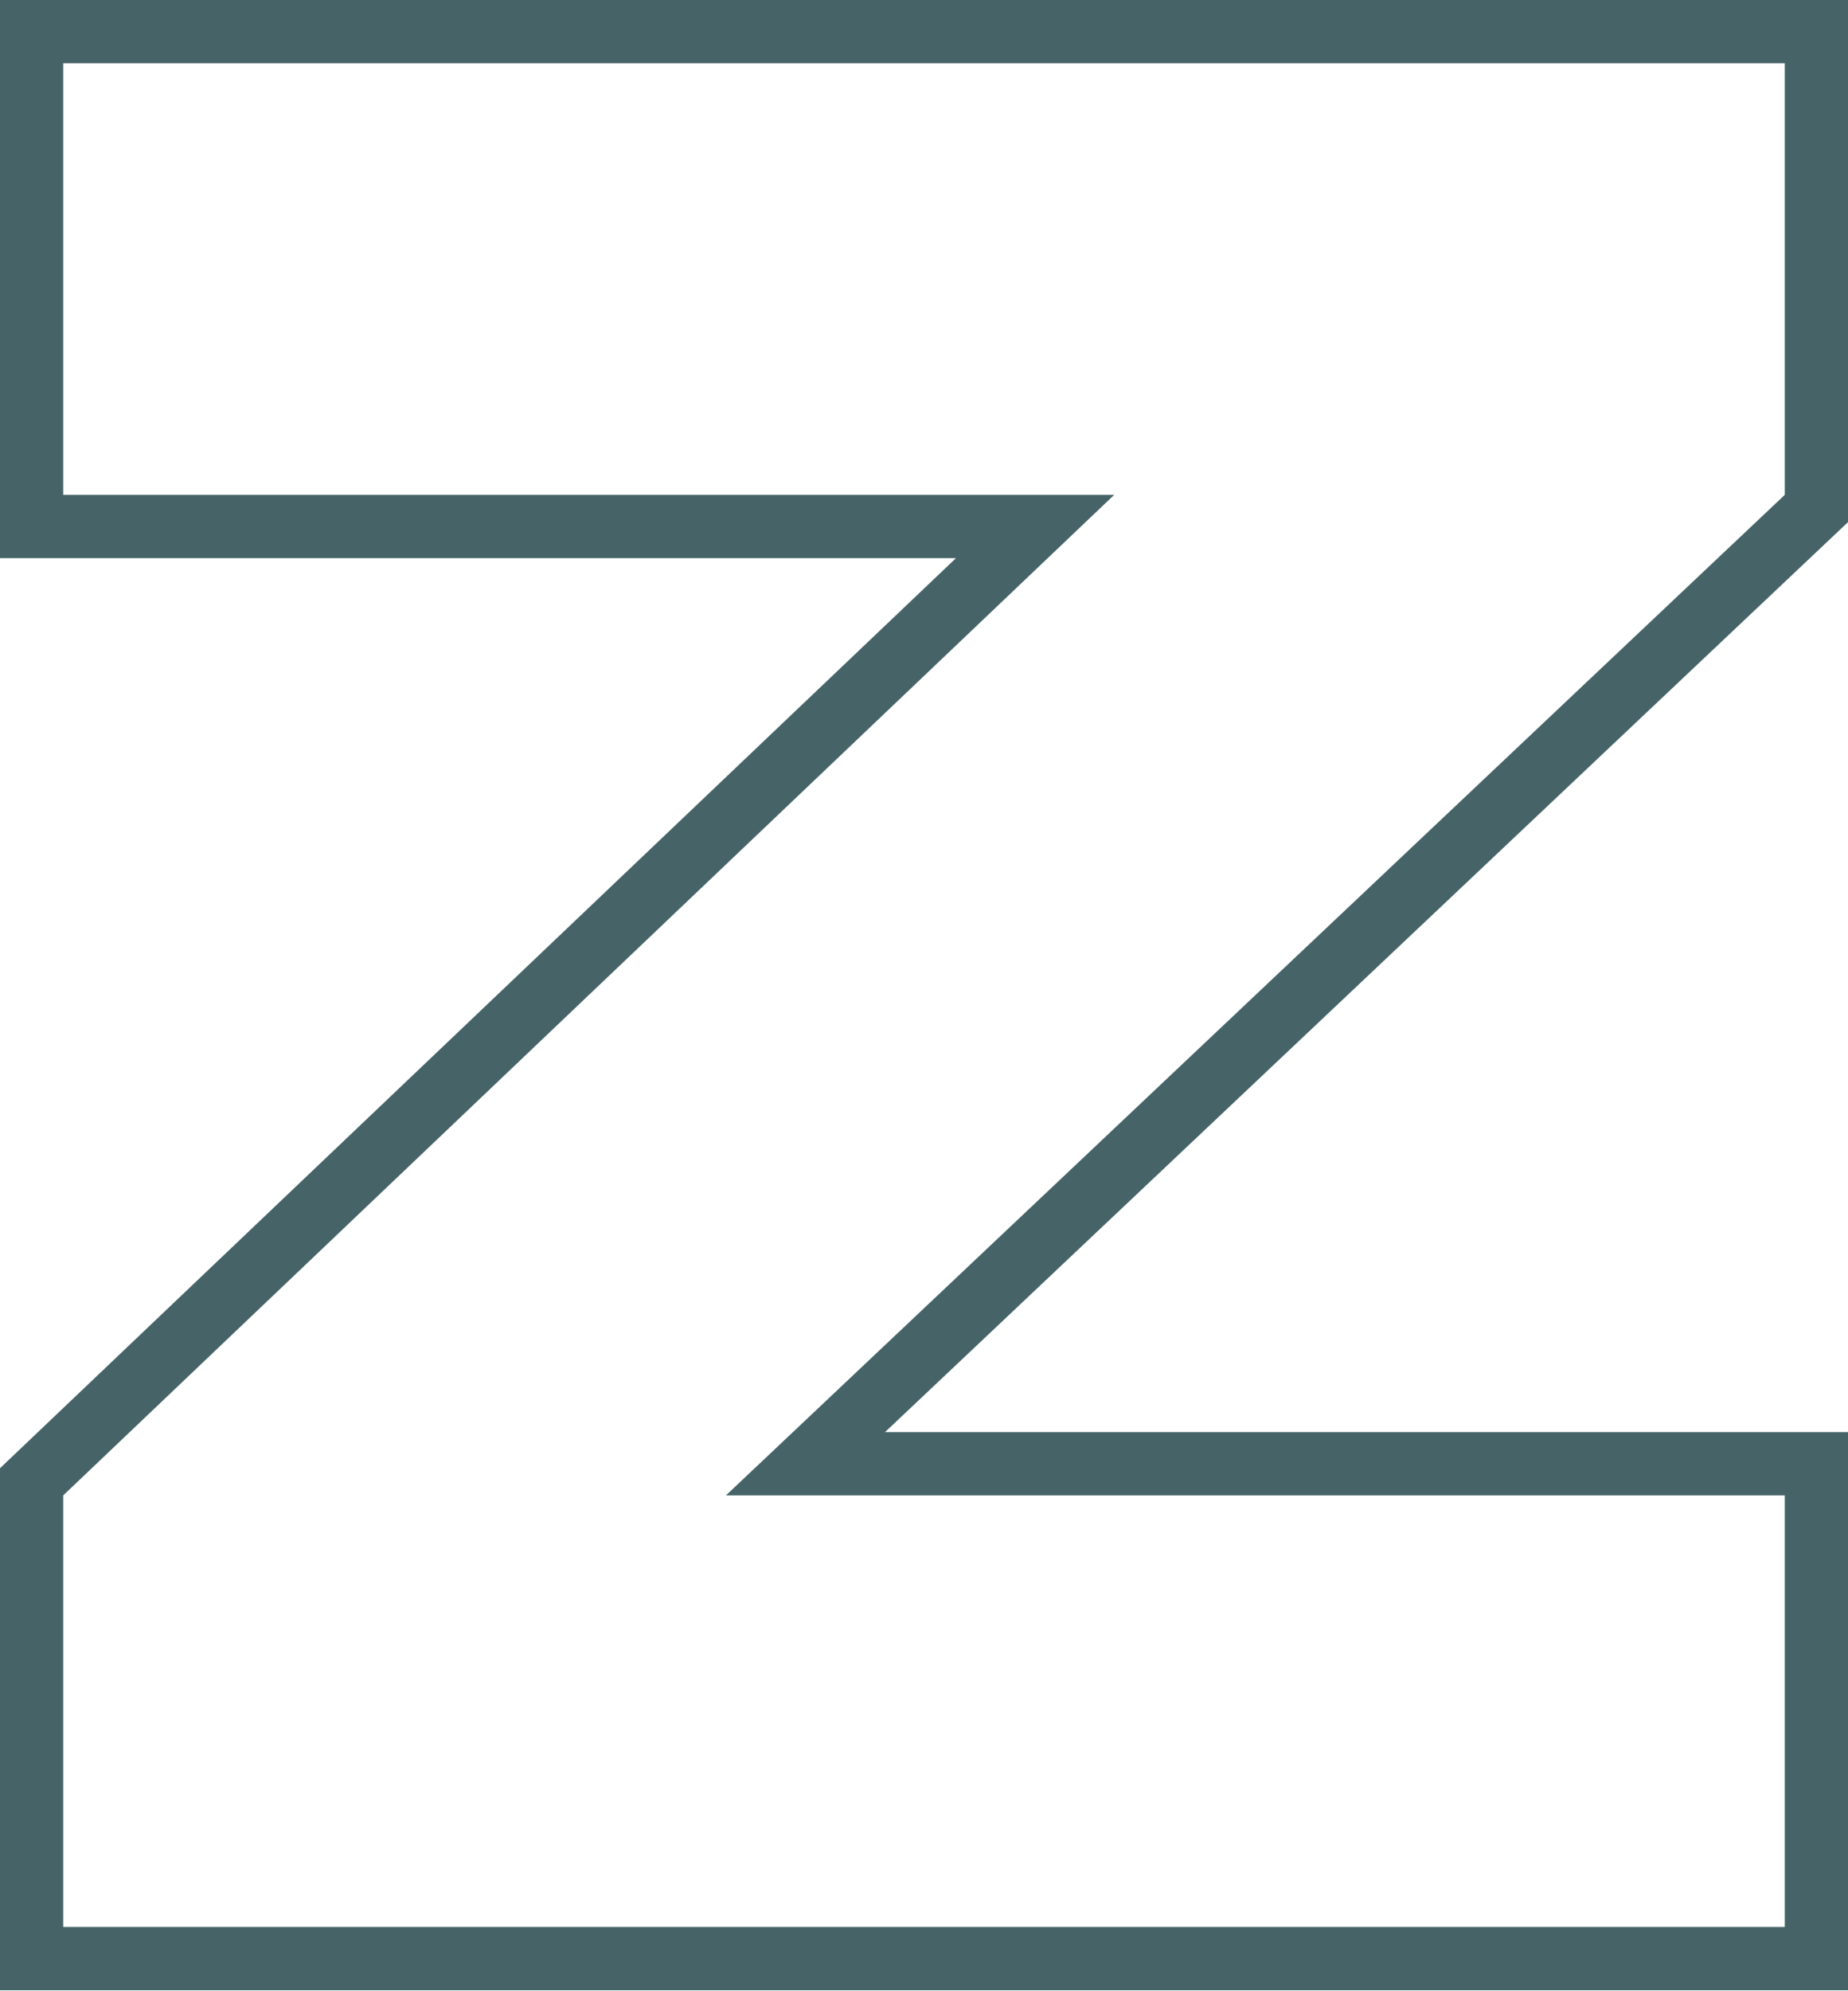
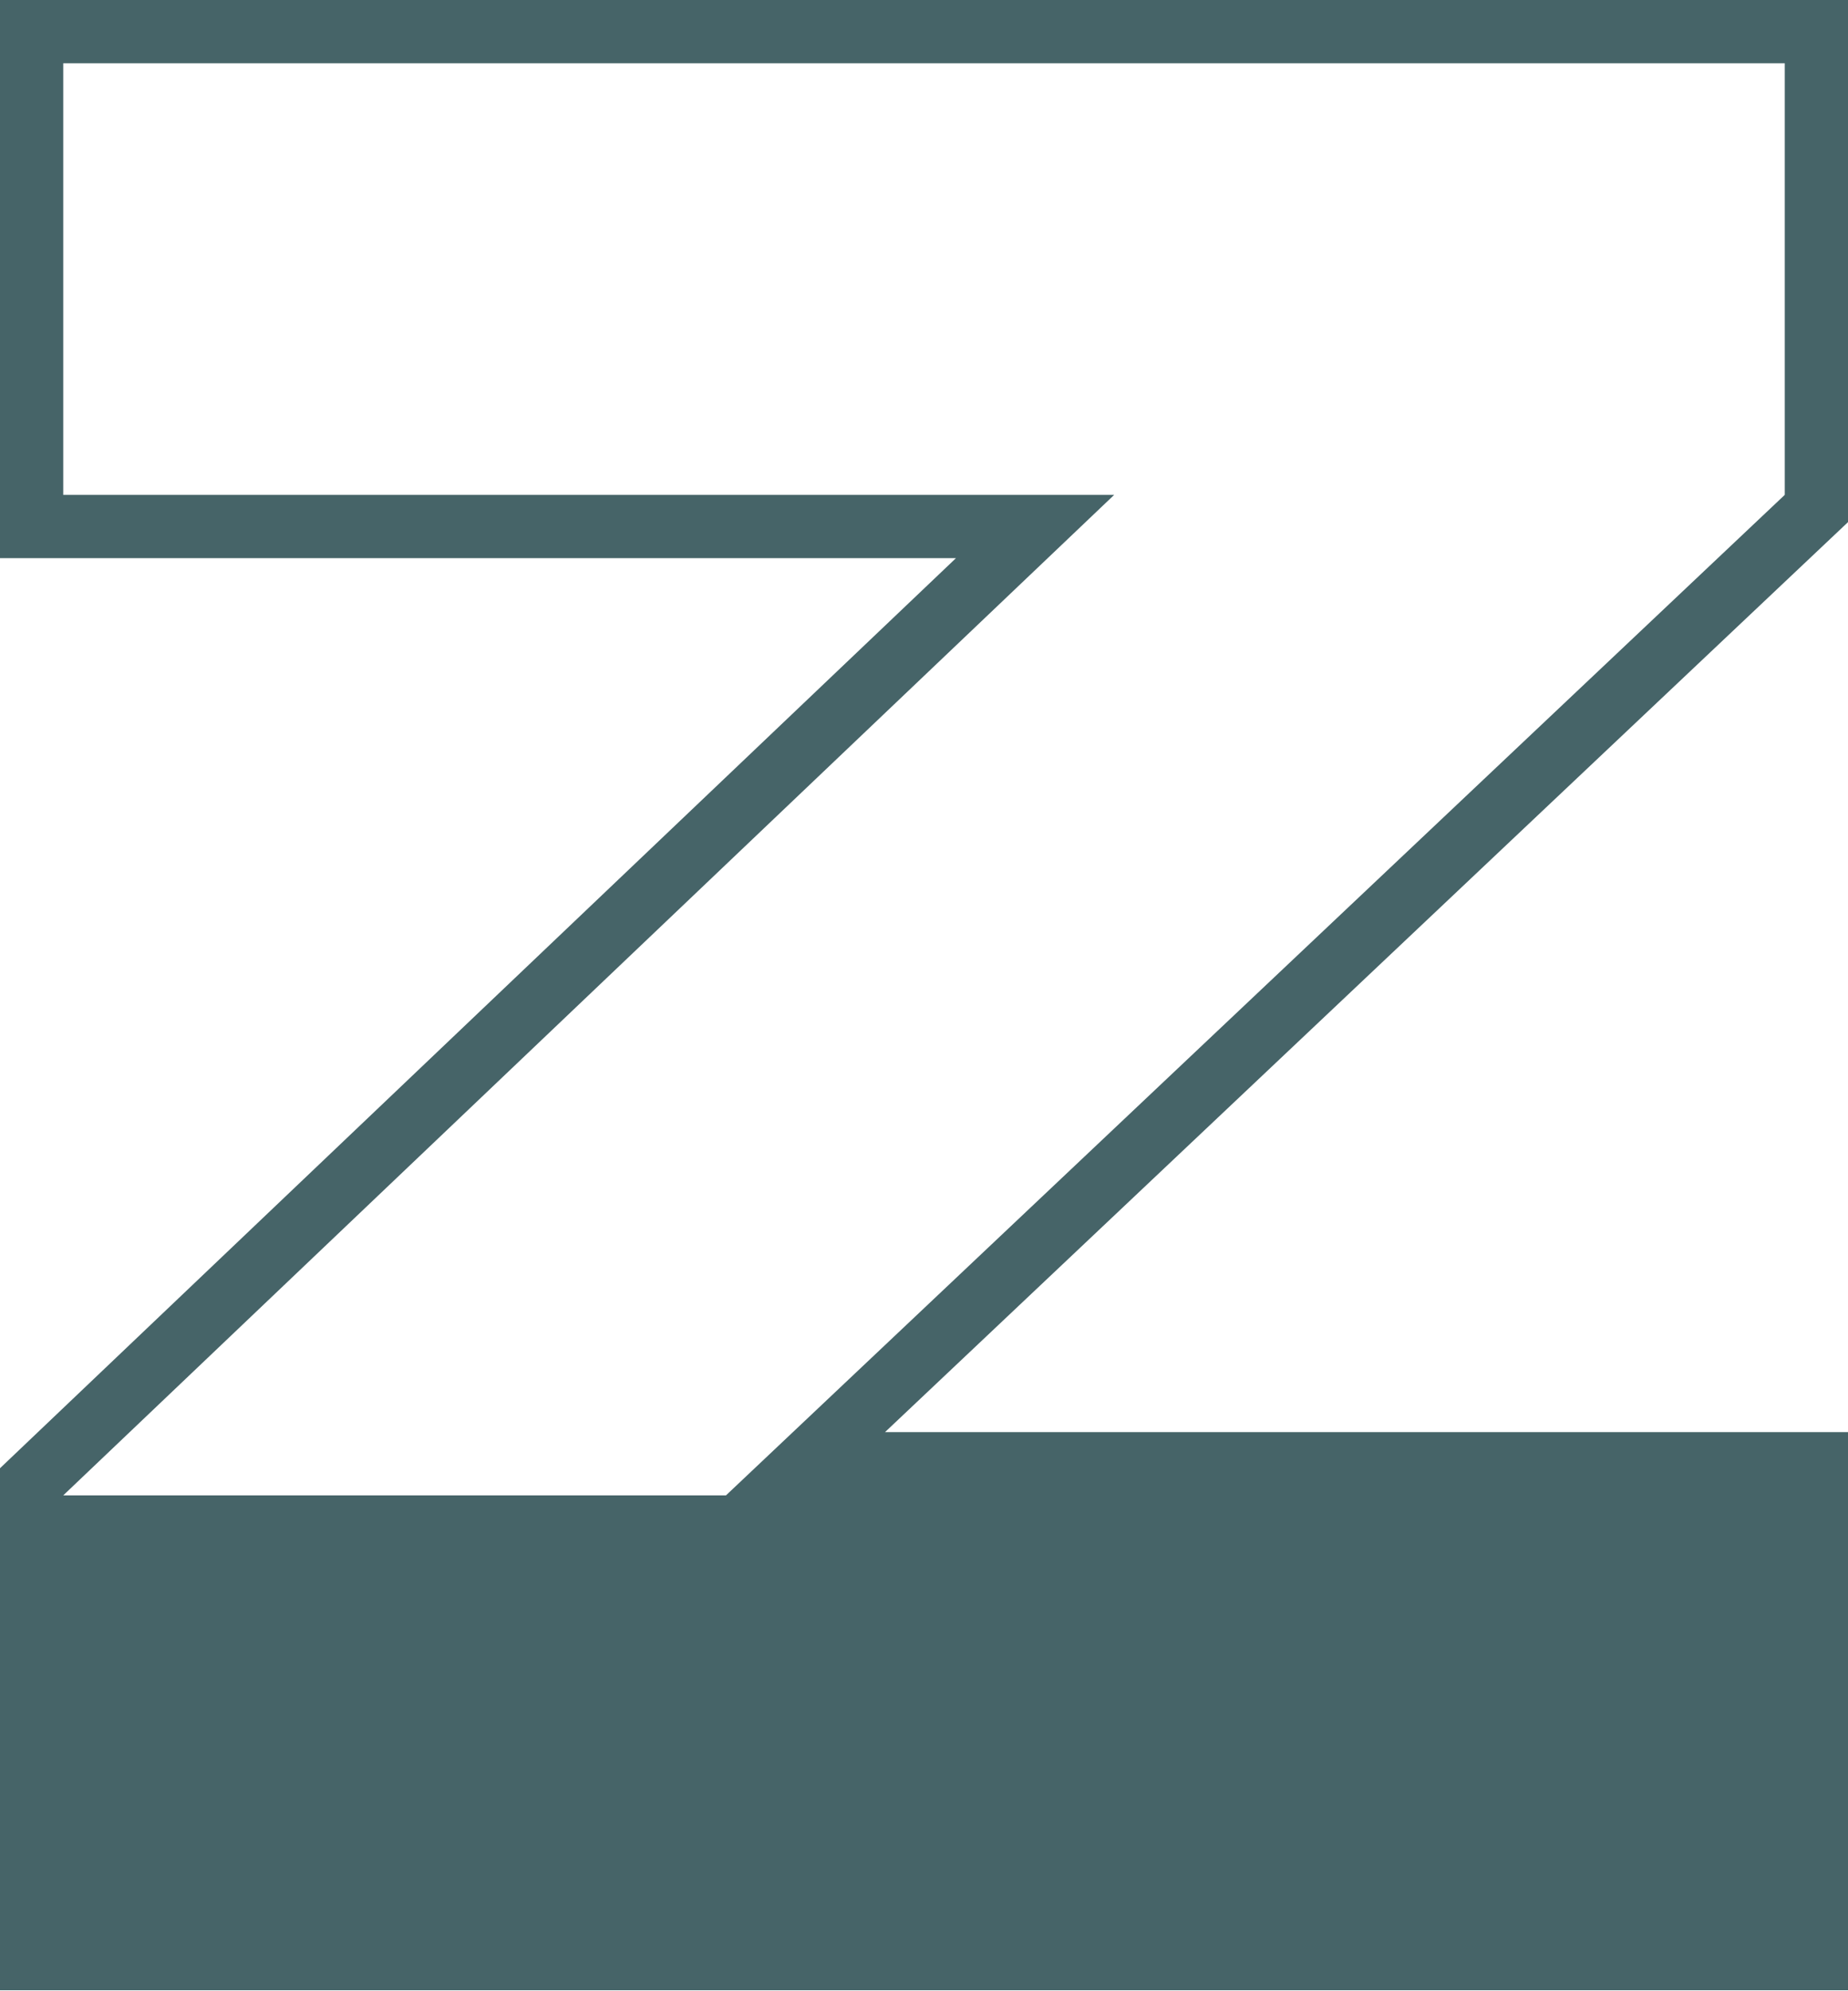
<svg xmlns="http://www.w3.org/2000/svg" width="117" height="126" viewBox="0 0 117 126" fill="none">
-   <path fill-rule="evenodd" clip-rule="evenodd" d="M0 125.938V92.906L60.523 35.319H0V0H117V33.04L56.034 90.619H117V125.938H0ZM45.962 94.624L112.996 31.314V4.004H4.004V31.314H70.541L4.004 94.624V121.933H112.996V94.624H45.962Z" fill="#466468" />
+   <path fill-rule="evenodd" clip-rule="evenodd" d="M0 125.938V92.906L60.523 35.319H0V0H117V33.04L56.034 90.619H117V125.938H0ZM45.962 94.624L112.996 31.314V4.004H4.004V31.314H70.541L4.004 94.624H112.996V94.624H45.962Z" fill="#466468" />
</svg>